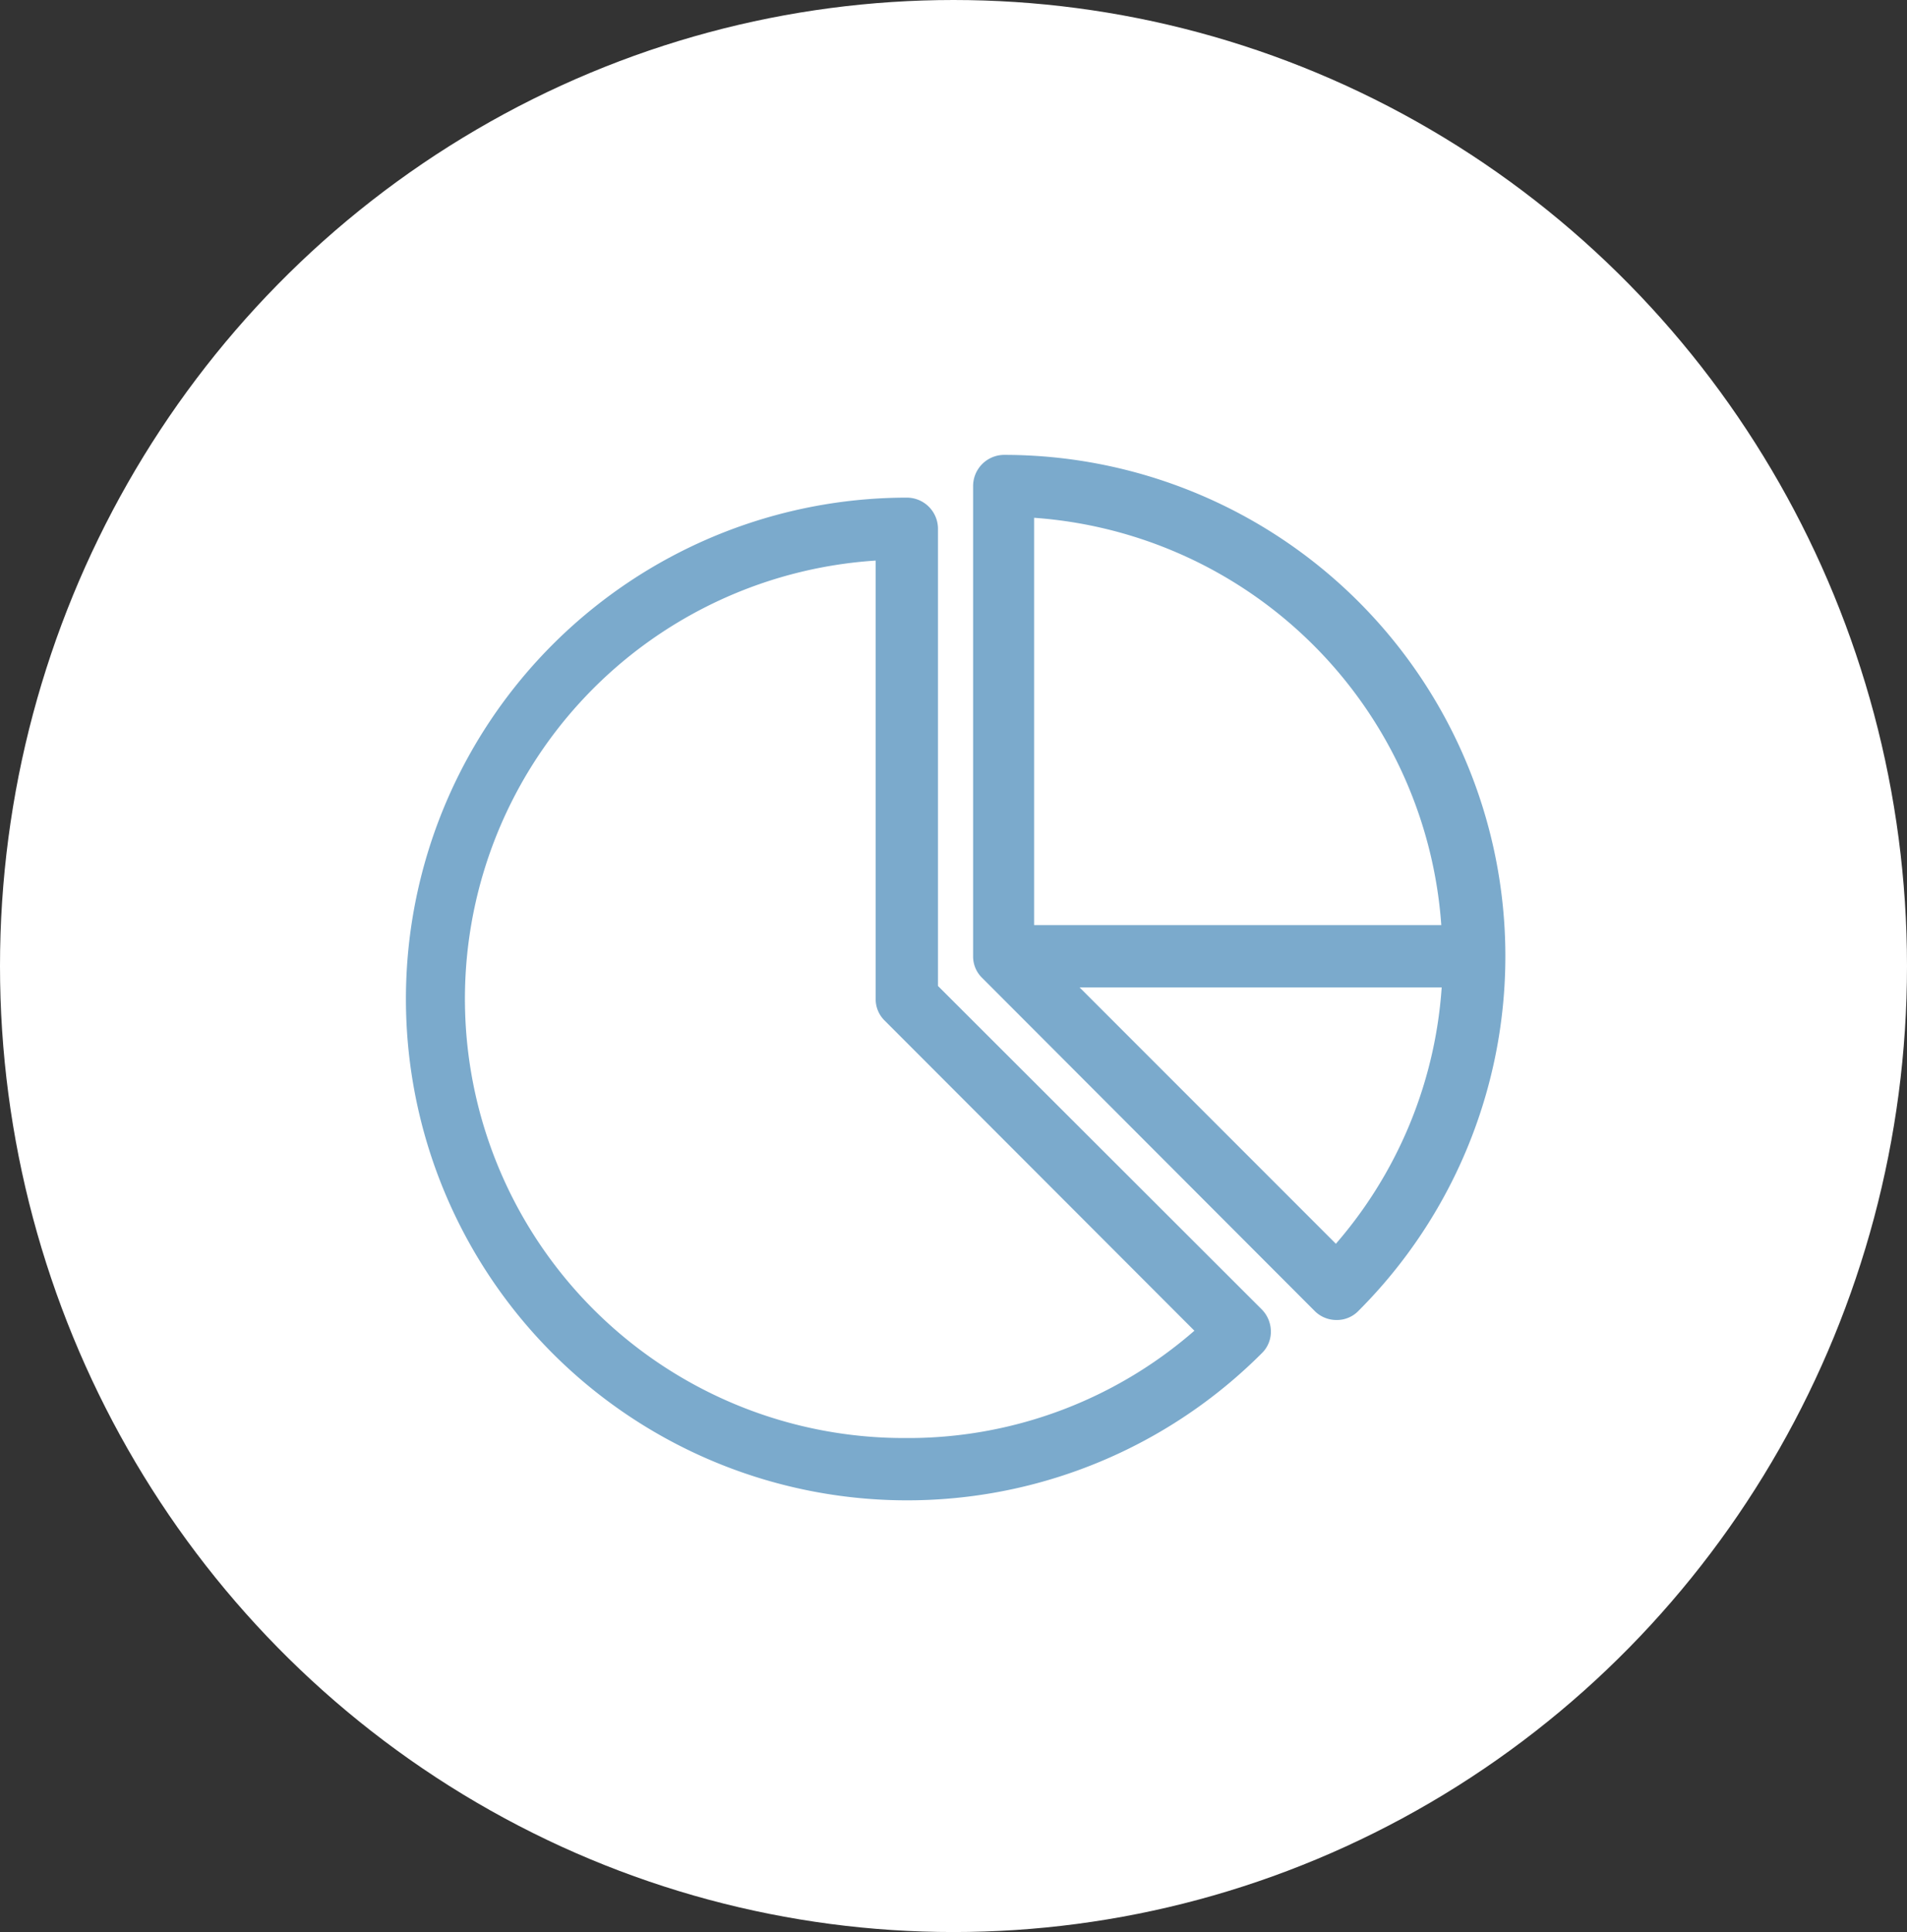
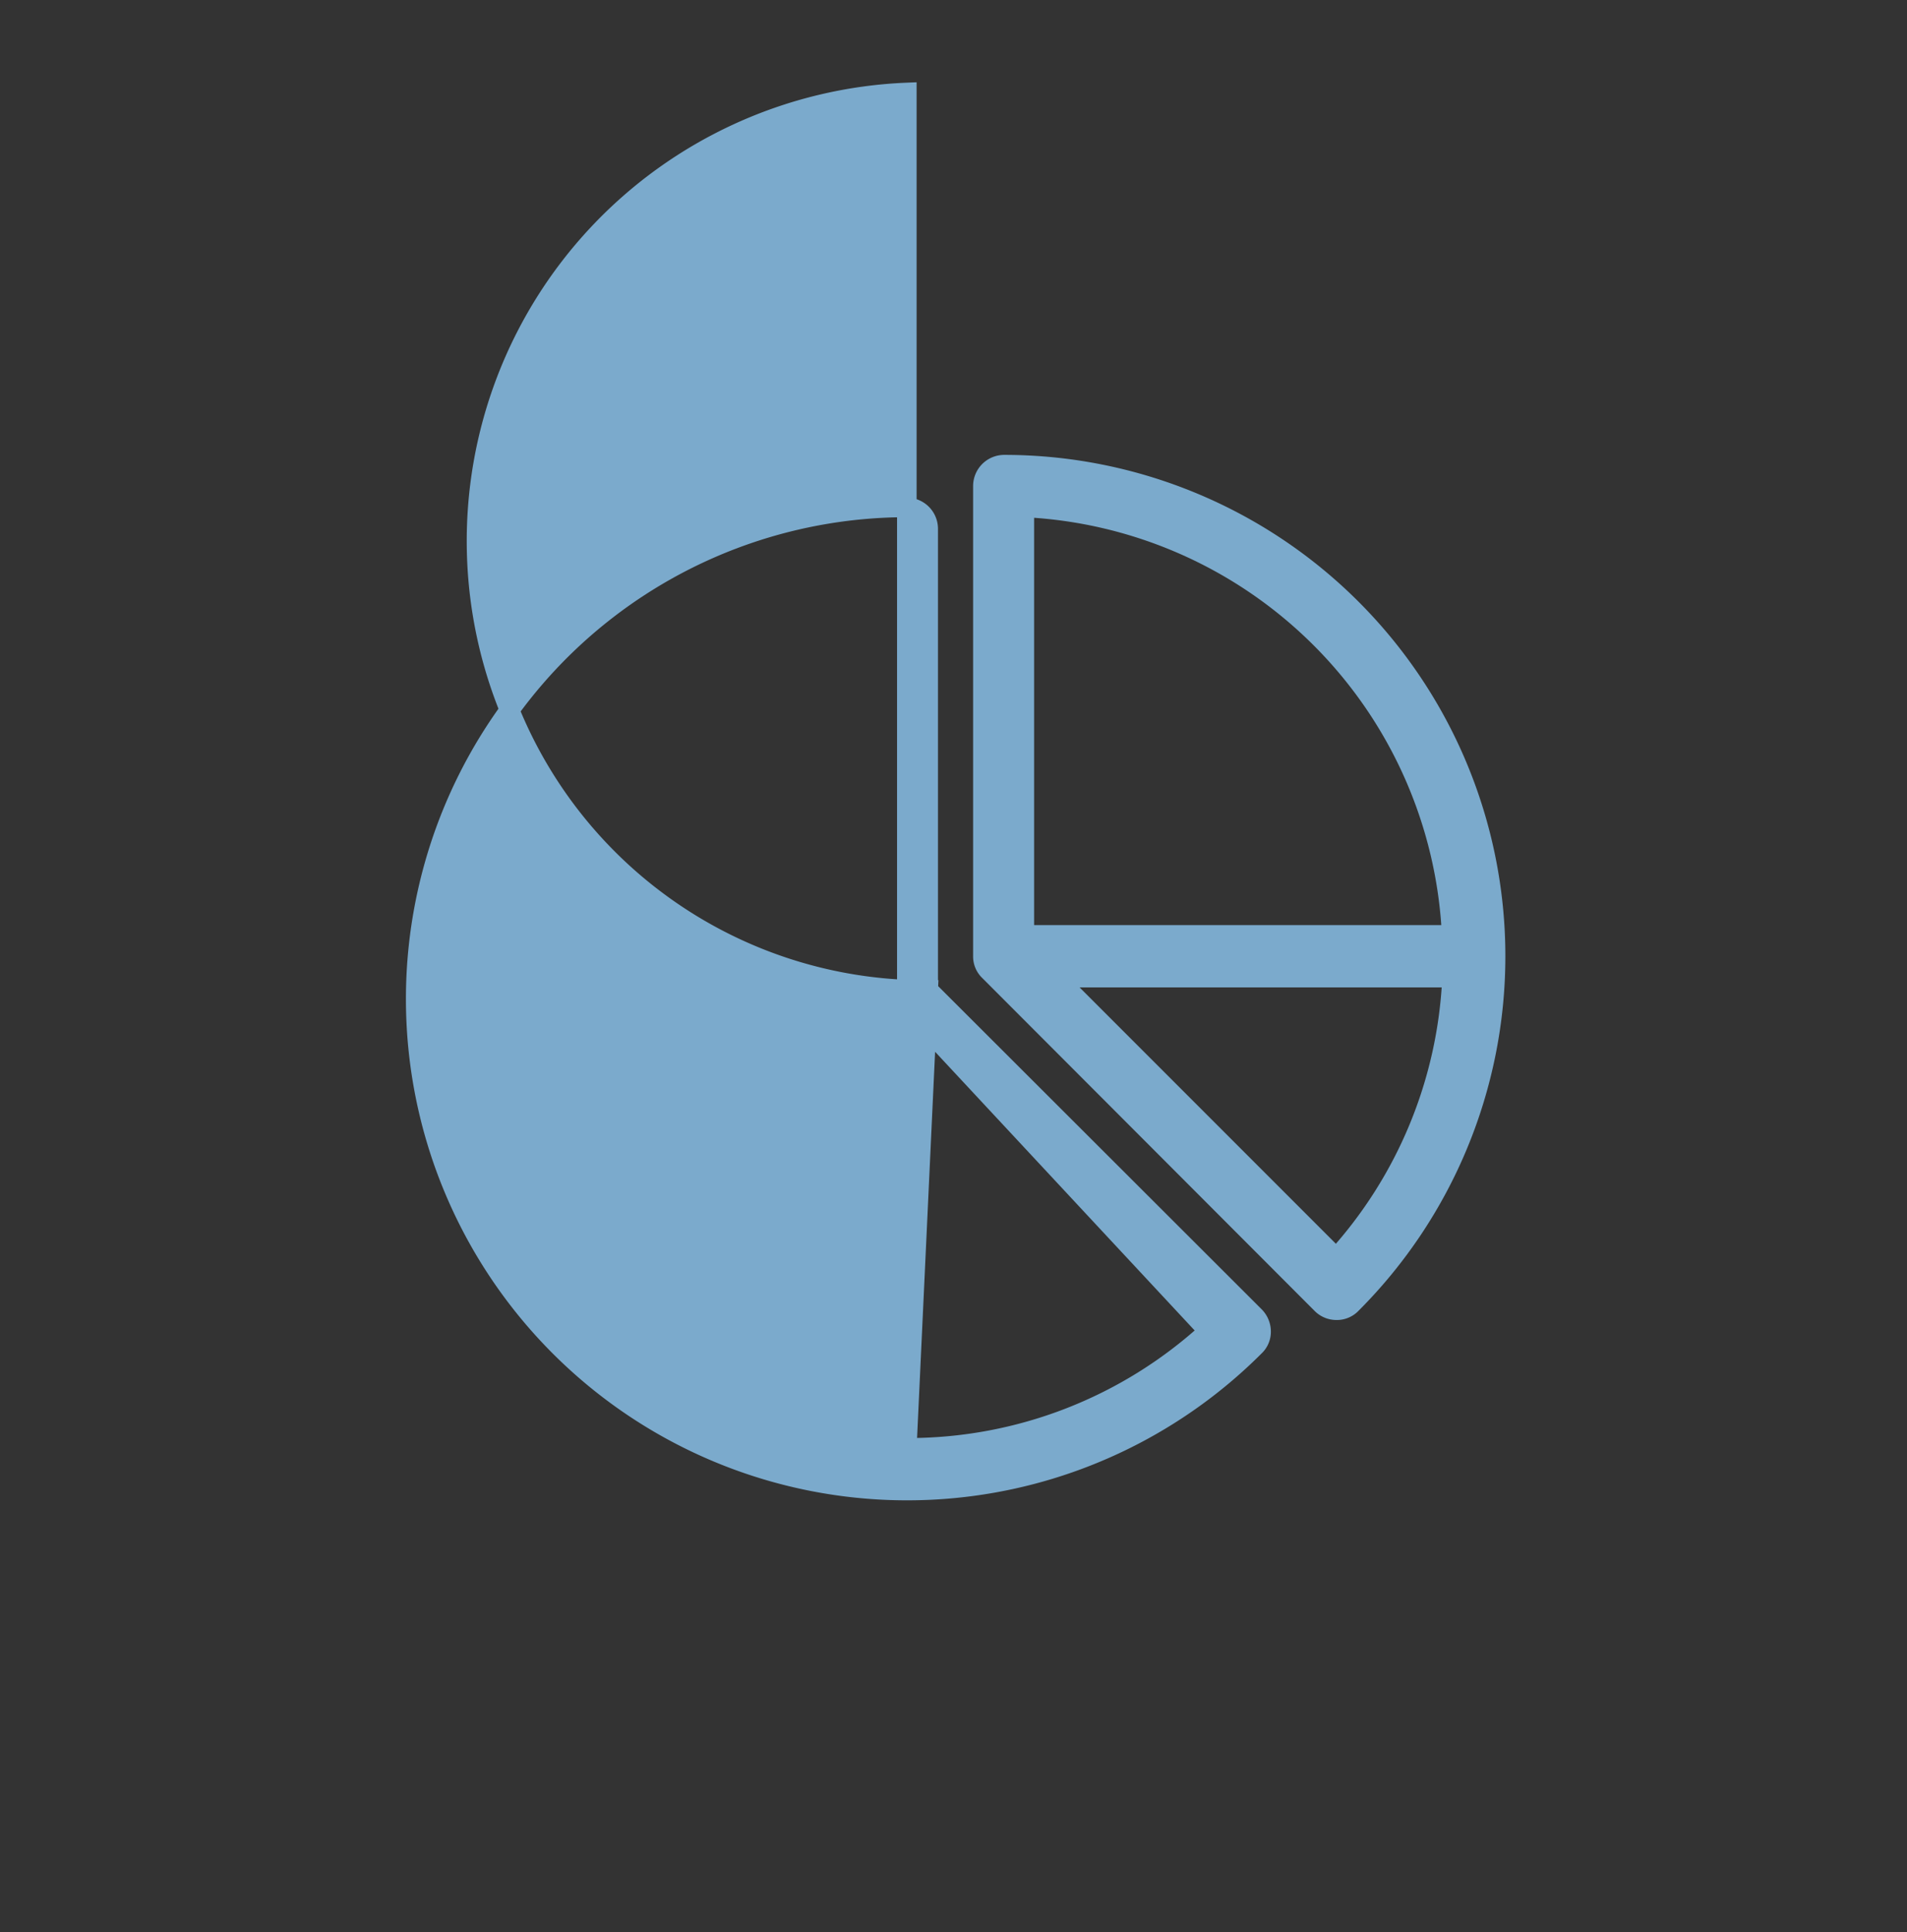
<svg xmlns="http://www.w3.org/2000/svg" width="78" height="79" viewBox="0 0 78 79">
  <rect x="0" y="0" width="78" height="79" fill="#333333" stroke="none" />
  <g id="luces" transform="translate(-641 -5918)">
-     <ellipse id="Elipse_117" data-name="Elipse 117" cx="39" cy="39.5" rx="39" ry="39.5" transform="translate(641 5918)" fill="#fff" />
    <g id="Grupo_534" data-name="Grupo 534" transform="translate(658.002 5937)">
-       <path id="Trazado_3519" data-name="Trazado 3519" d="M24.33,24.733V5.874A.874.874,0,0,0,23.456,5,20.1,20.1,0,1,0,37.684,39.31a.822.822,0,0,0,.262-.612.891.891,0,0,0-.262-.629Zm-.874,18.719a18.358,18.358,0,0,1-.874-36.7V25.1a.821.821,0,0,0,.262.612L35.8,38.681A18.213,18.213,0,0,1,23.456,43.453Z" transform="translate(-3.367 -3.252)" fill="#7baacc" stroke="#7baacc" stroke-width="0.8" />
+       <path id="Trazado_3519" data-name="Trazado 3519" d="M24.33,24.733V5.874A.874.874,0,0,0,23.456,5,20.1,20.1,0,1,0,37.684,39.31a.822.822,0,0,0,.262-.612.891.891,0,0,0-.262-.629Za18.358,18.358,0,0,1-.874-36.7V25.1a.821.821,0,0,0,.262.612L35.8,38.681A18.213,18.213,0,0,1,23.456,43.453Z" transform="translate(-3.367 -3.252)" fill="#7baacc" stroke="#7baacc" stroke-width="0.8" />
      <path id="Trazado_3520" data-name="Trazado 3520" d="M17.514,4a.874.874,0,0,0-.874.874V24.1a.821.821,0,0,0,.262.612l13.581,13.6a.856.856,0,0,0,.629.262.821.821,0,0,0,.612-.262A20.1,20.1,0,0,0,17.514,4Zm18.3,19.226H18.335V5.748A18.37,18.37,0,0,1,35.814,23.226ZM31.095,36.44,19.629,24.974h16.2A18.247,18.247,0,0,1,31.095,36.44Z" transform="translate(6.56 -4)" fill="#7baacc" stroke="#7baacc" stroke-width="0.8" />
    </g>
  </g>
</svg>